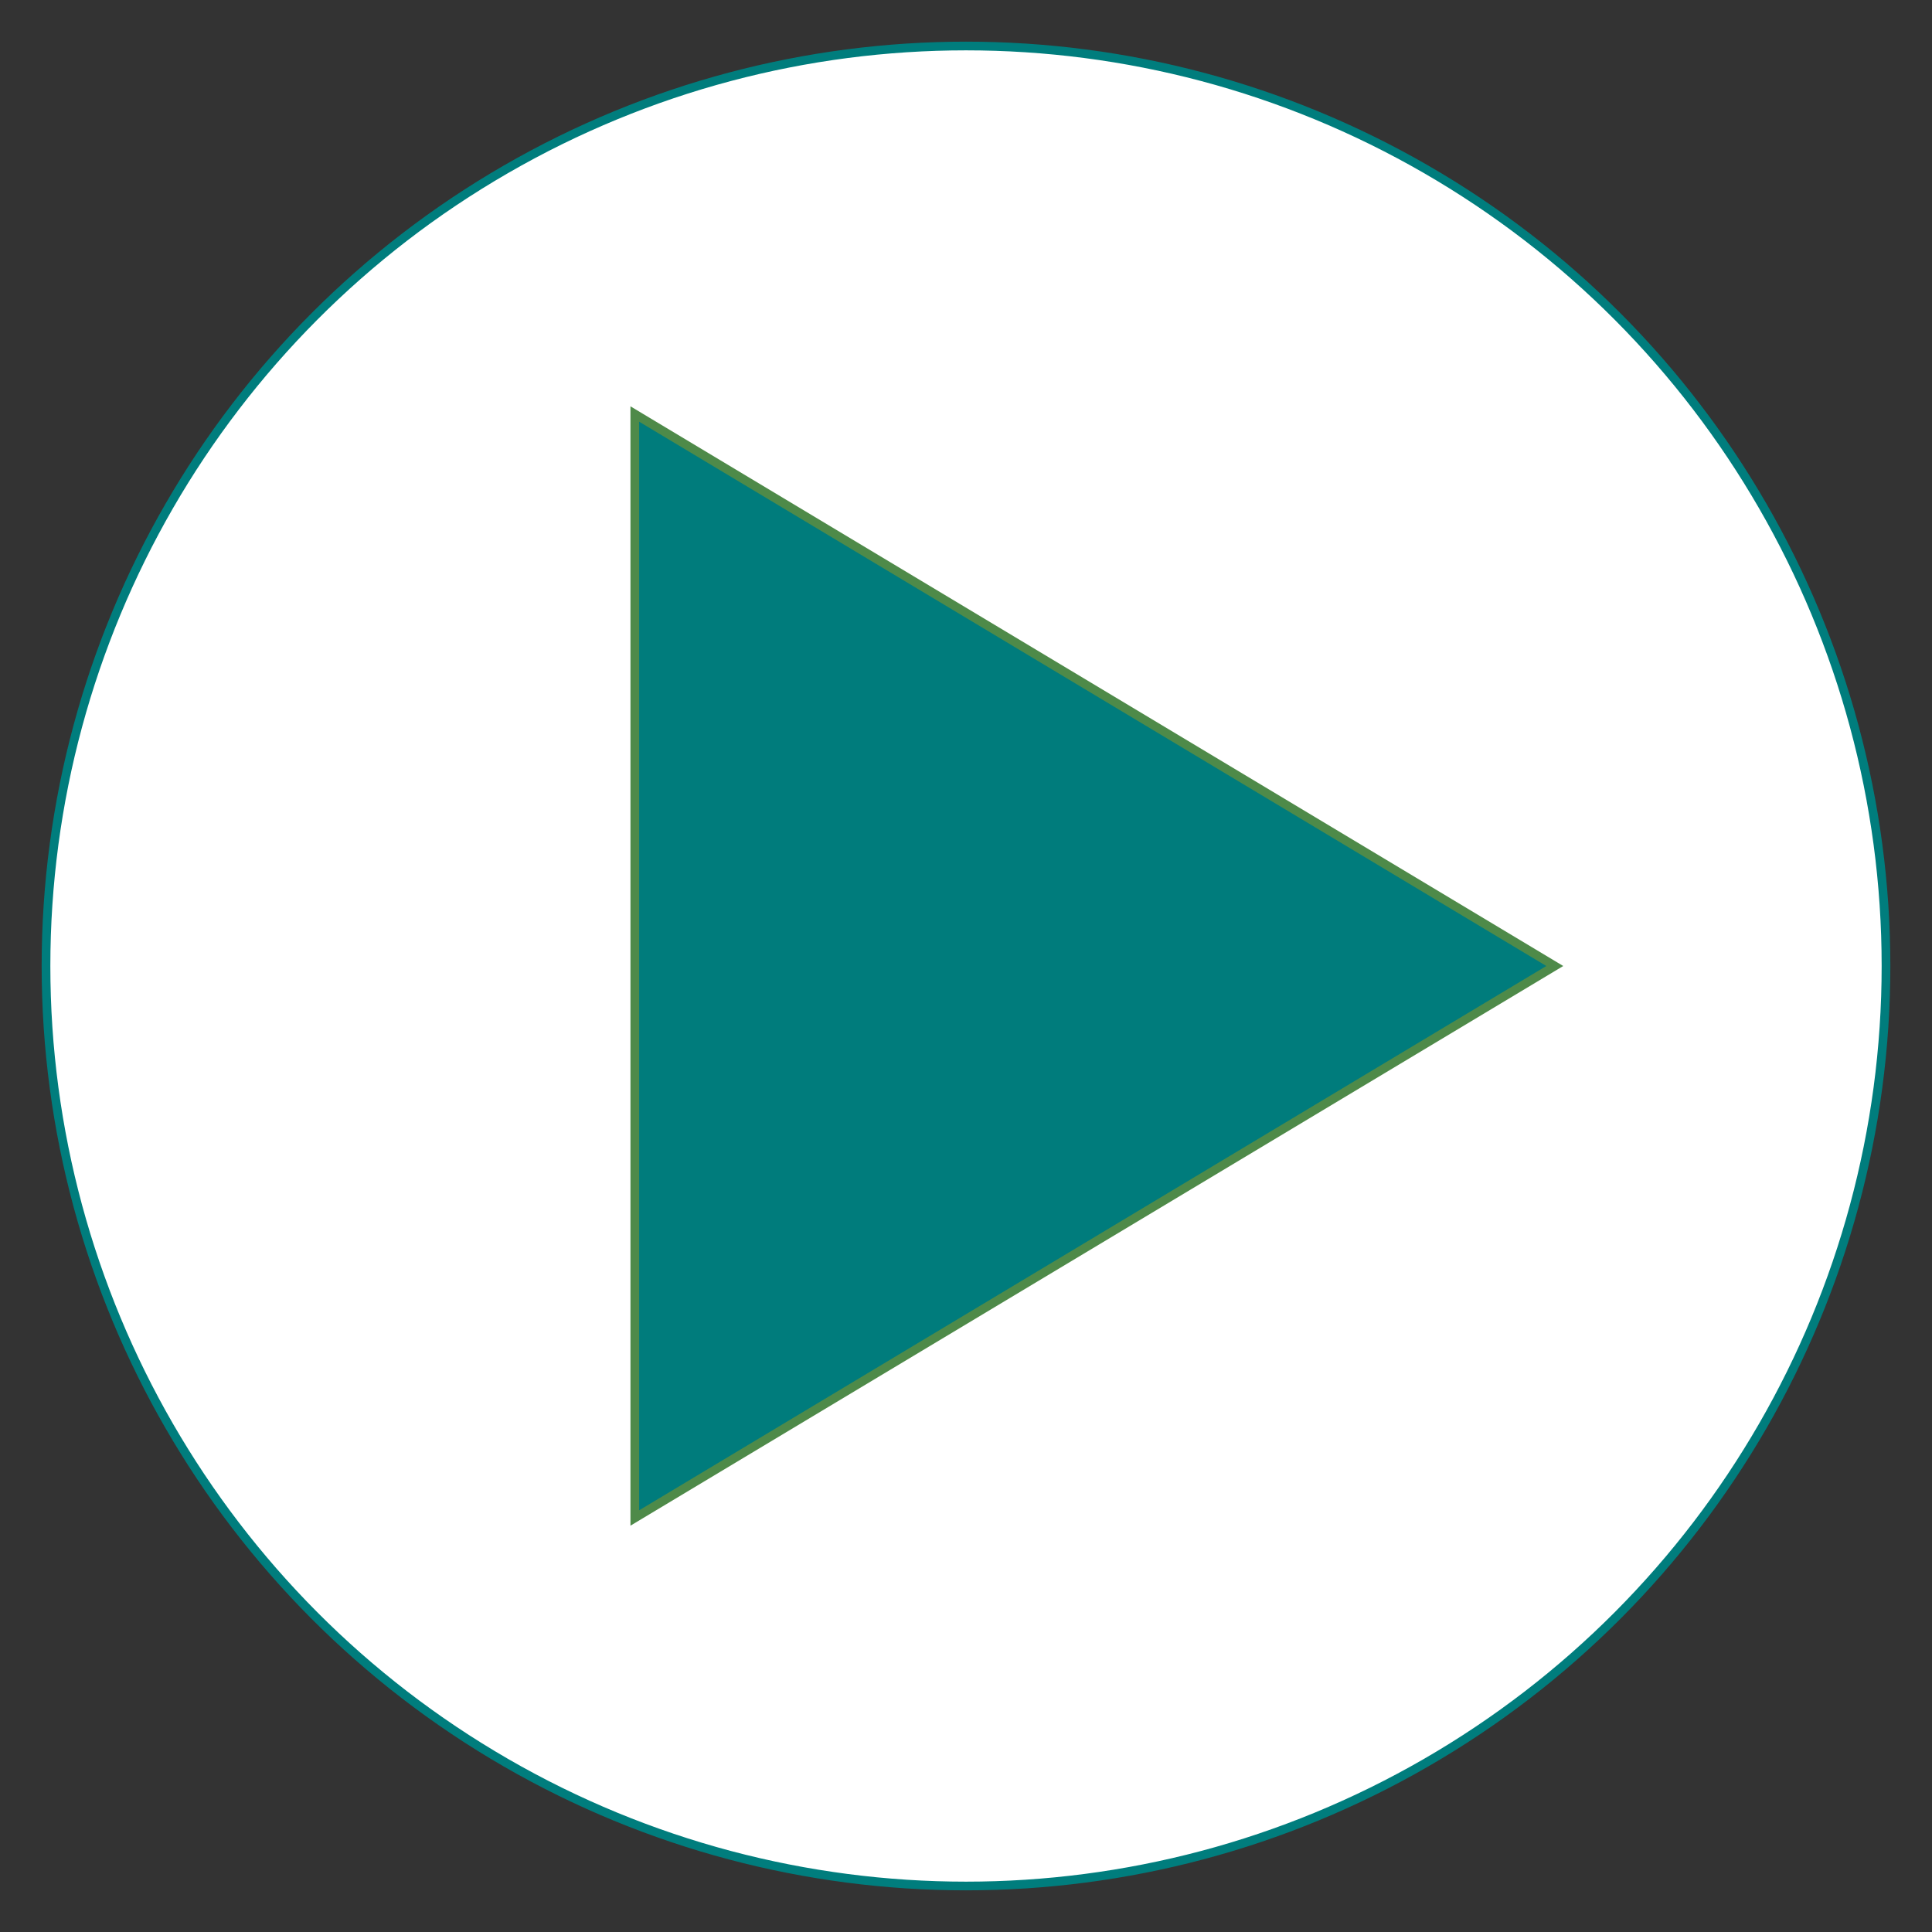
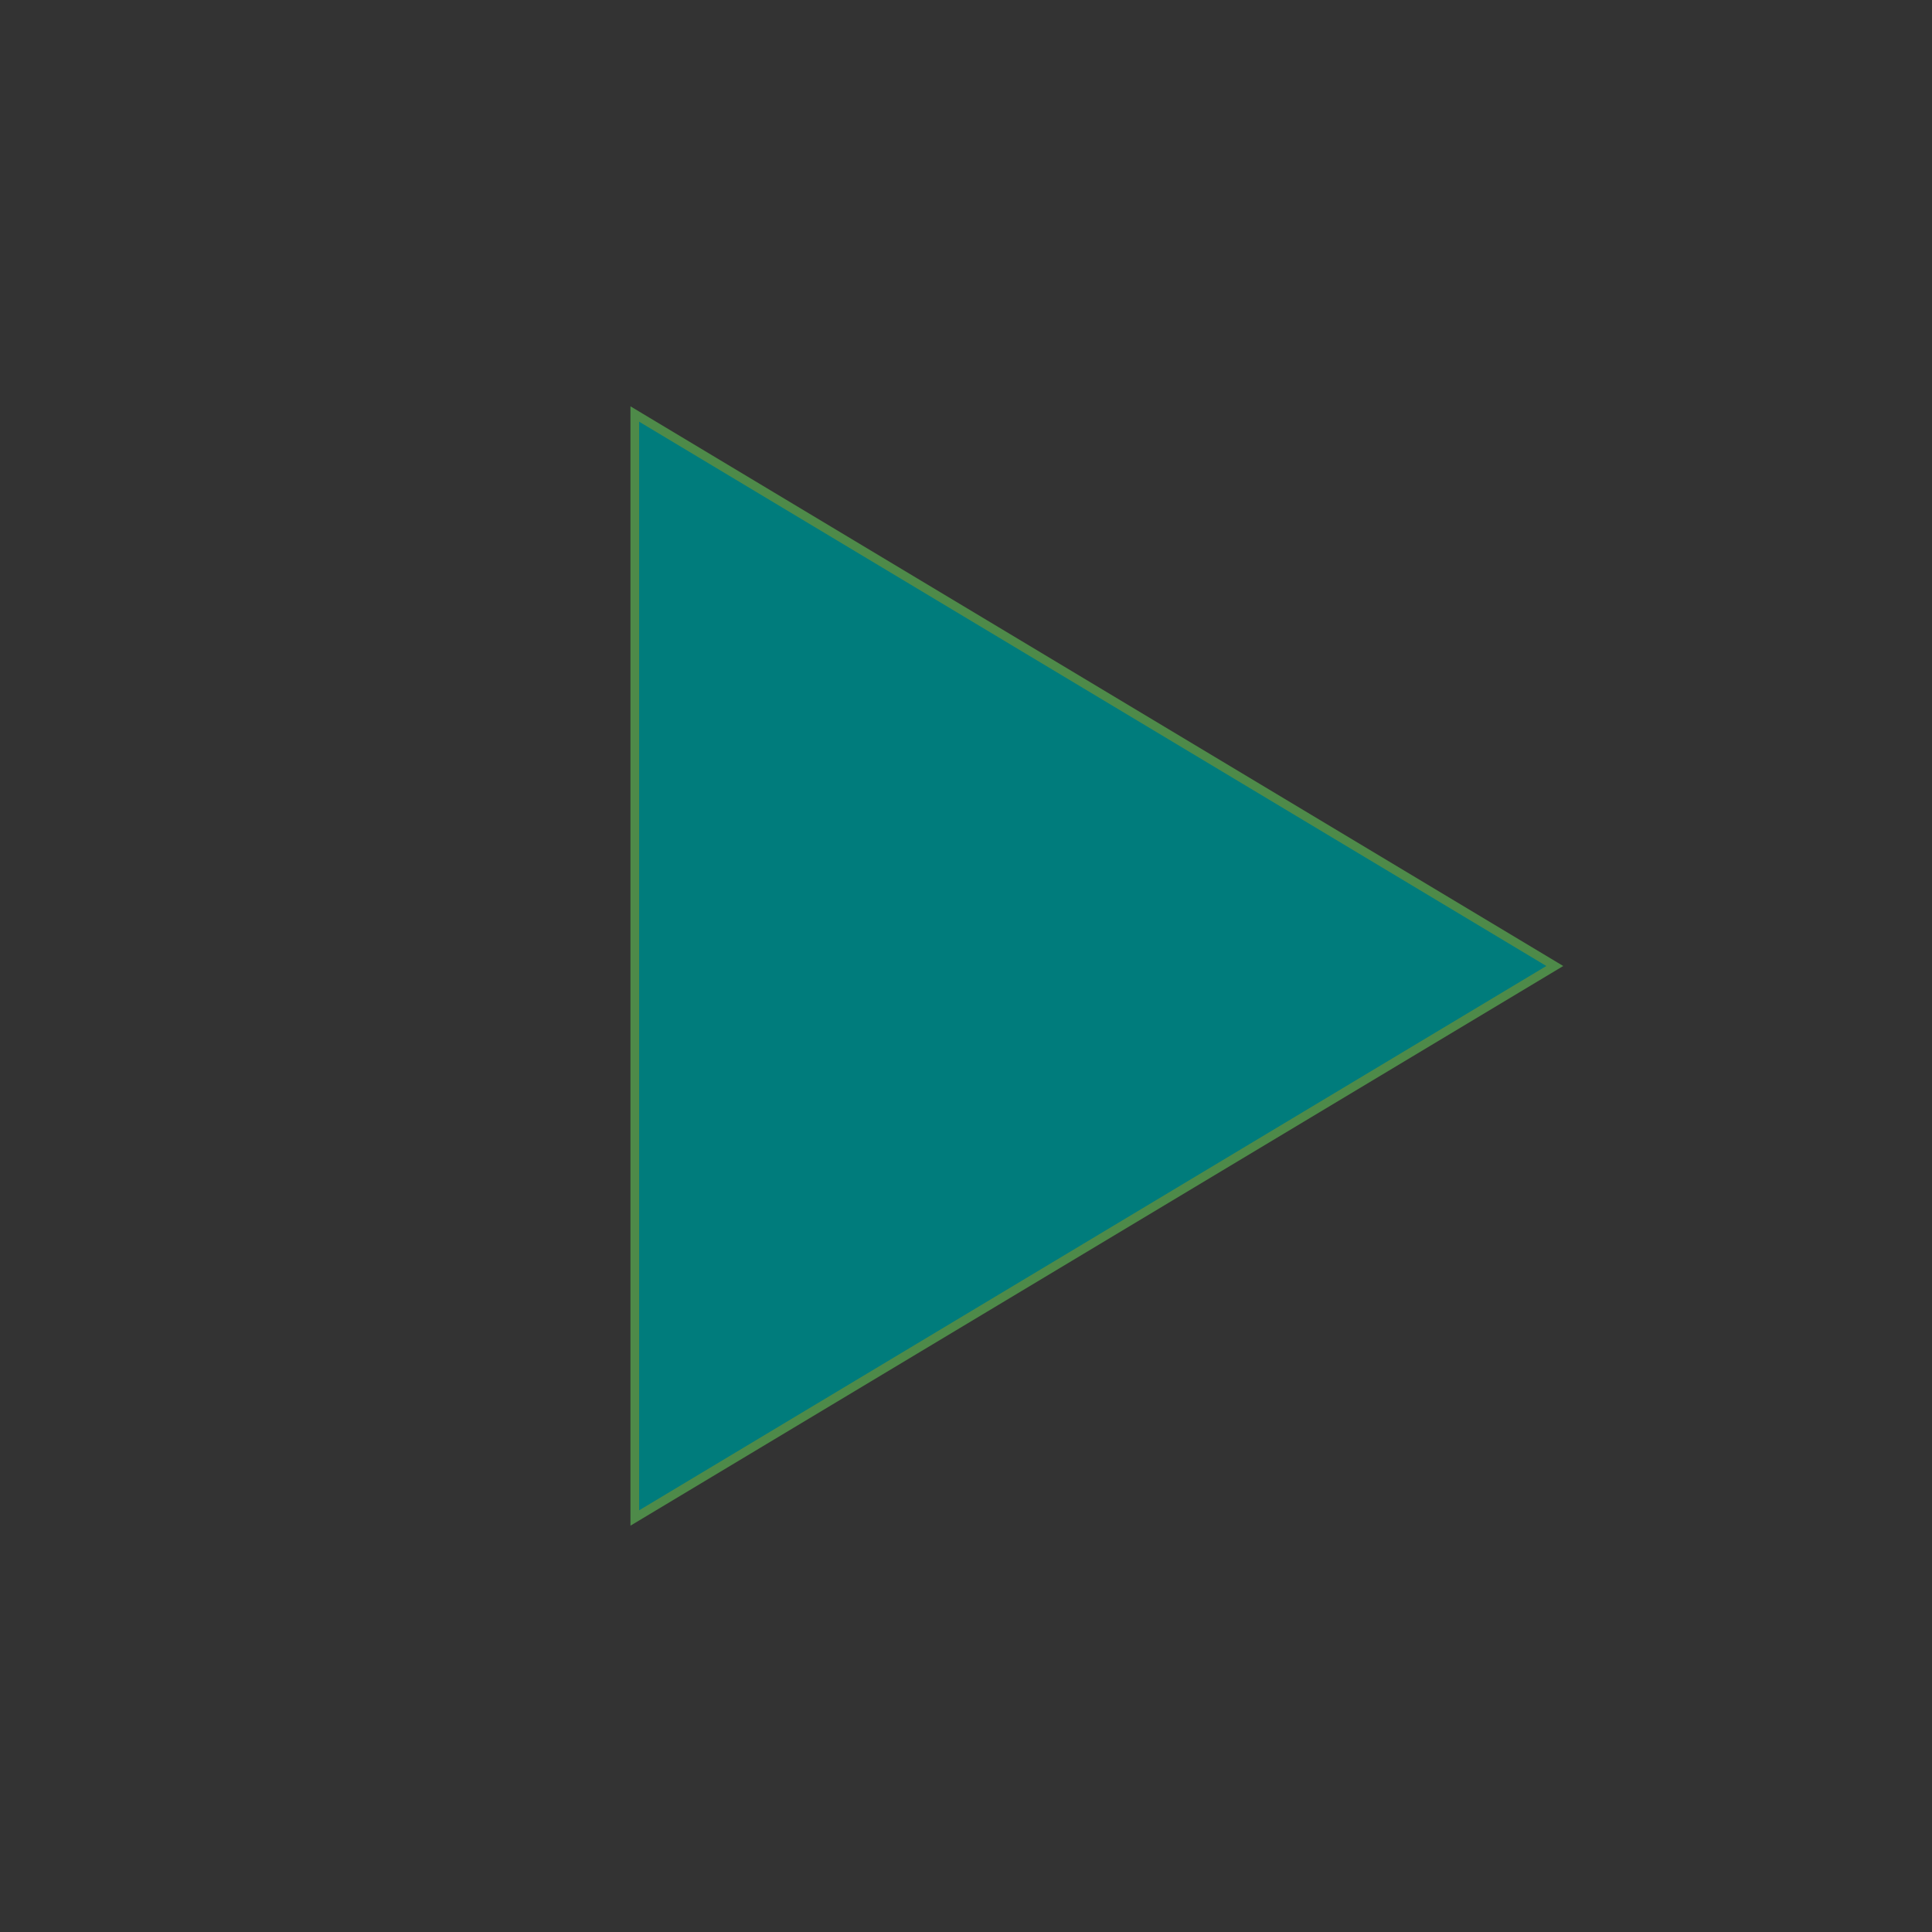
<svg xmlns="http://www.w3.org/2000/svg" baseProfile="full" height="210.0" version="1.1" viewBox="0 0 210.0 210.0" width="210.0">
  <rect x="0" y="0" width="210.0" height="210.0" fill="#333333" stroke="none" />
  <defs />
-   <ellipse cx="105.0" cy="105.0" fill="rgb(255,255,255)" fill-opacity="1" rx="100.0" ry="100.0" stroke="rgb(0,125,125)" stroke-width="0.25mm" />
  <defs />
  <polygon fill="rgb(0,124,124)" fill-opacity="1" points="69.0,45.0 169.0,105.0 69.0,165.0 69.0,45.0" stroke="rgb(78,138,73)" stroke-width="0.25mm" />
  <defs />
</svg>